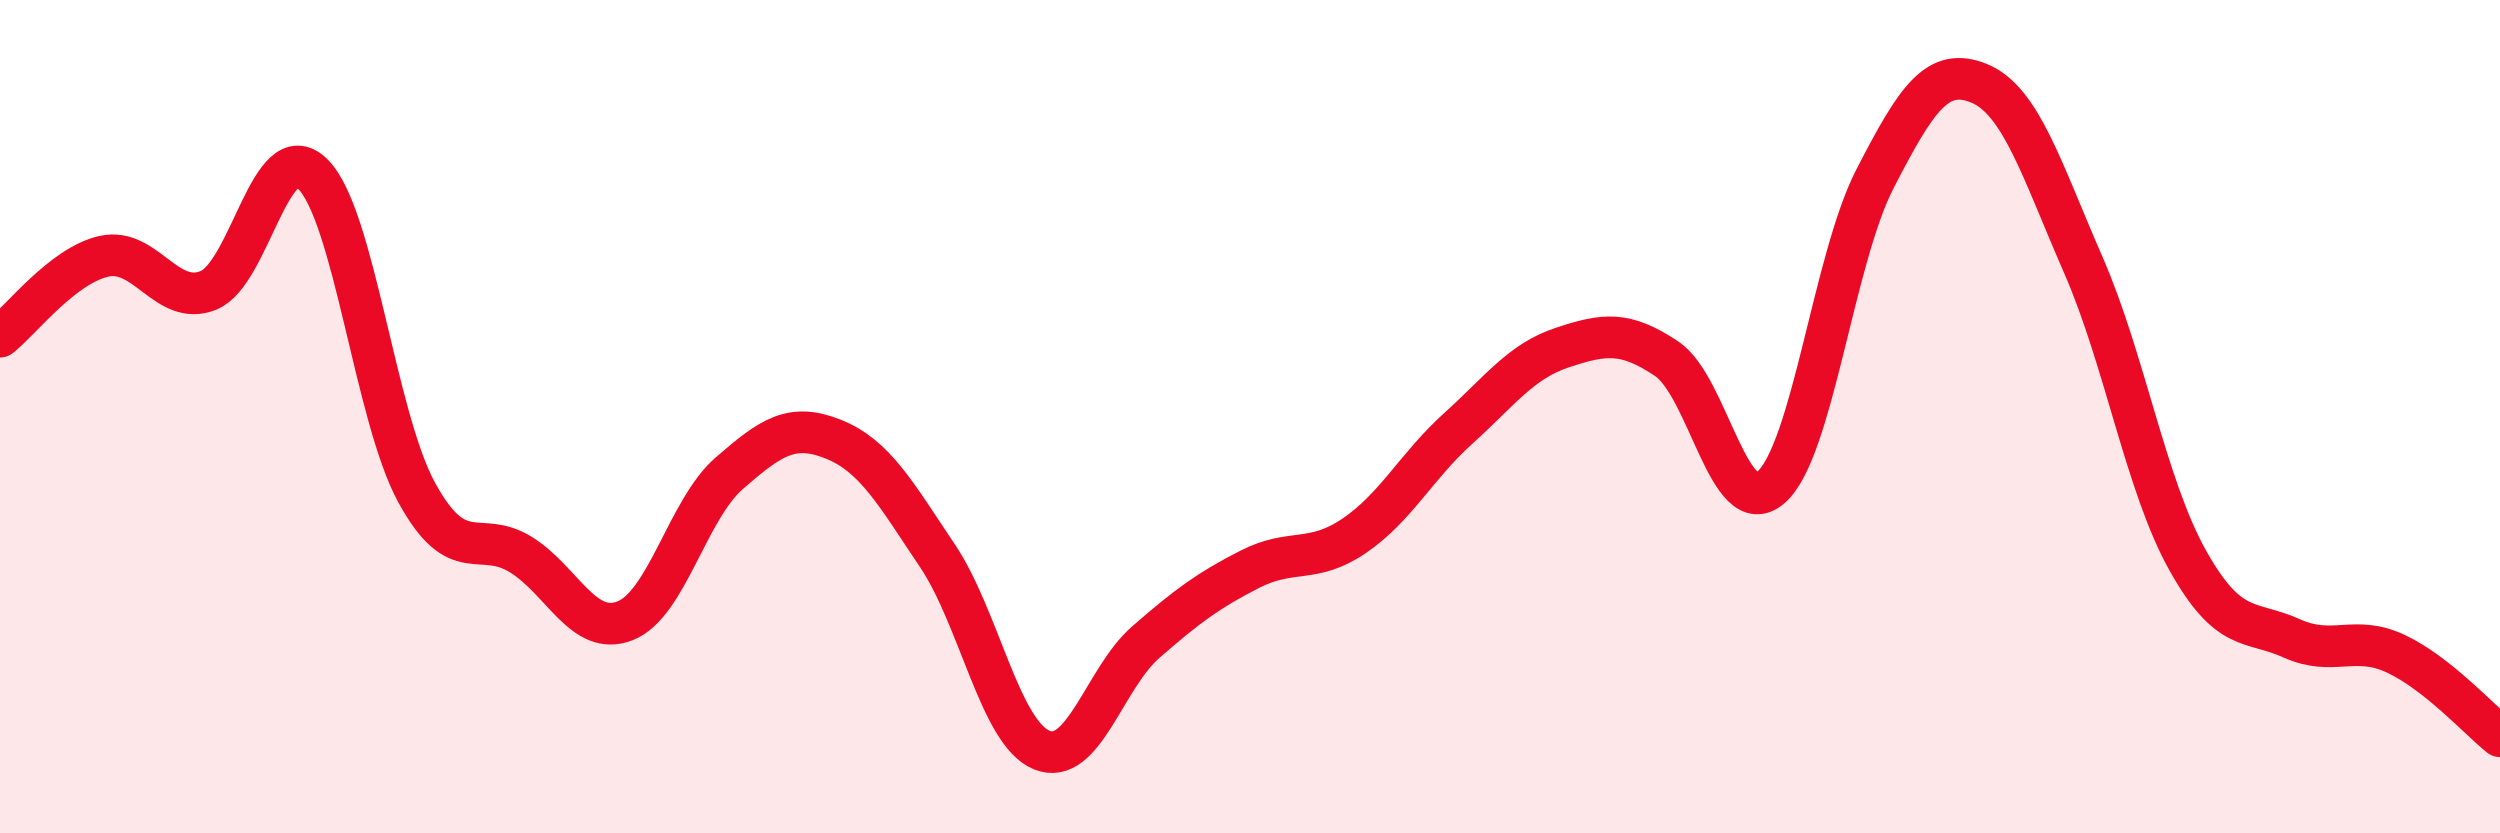
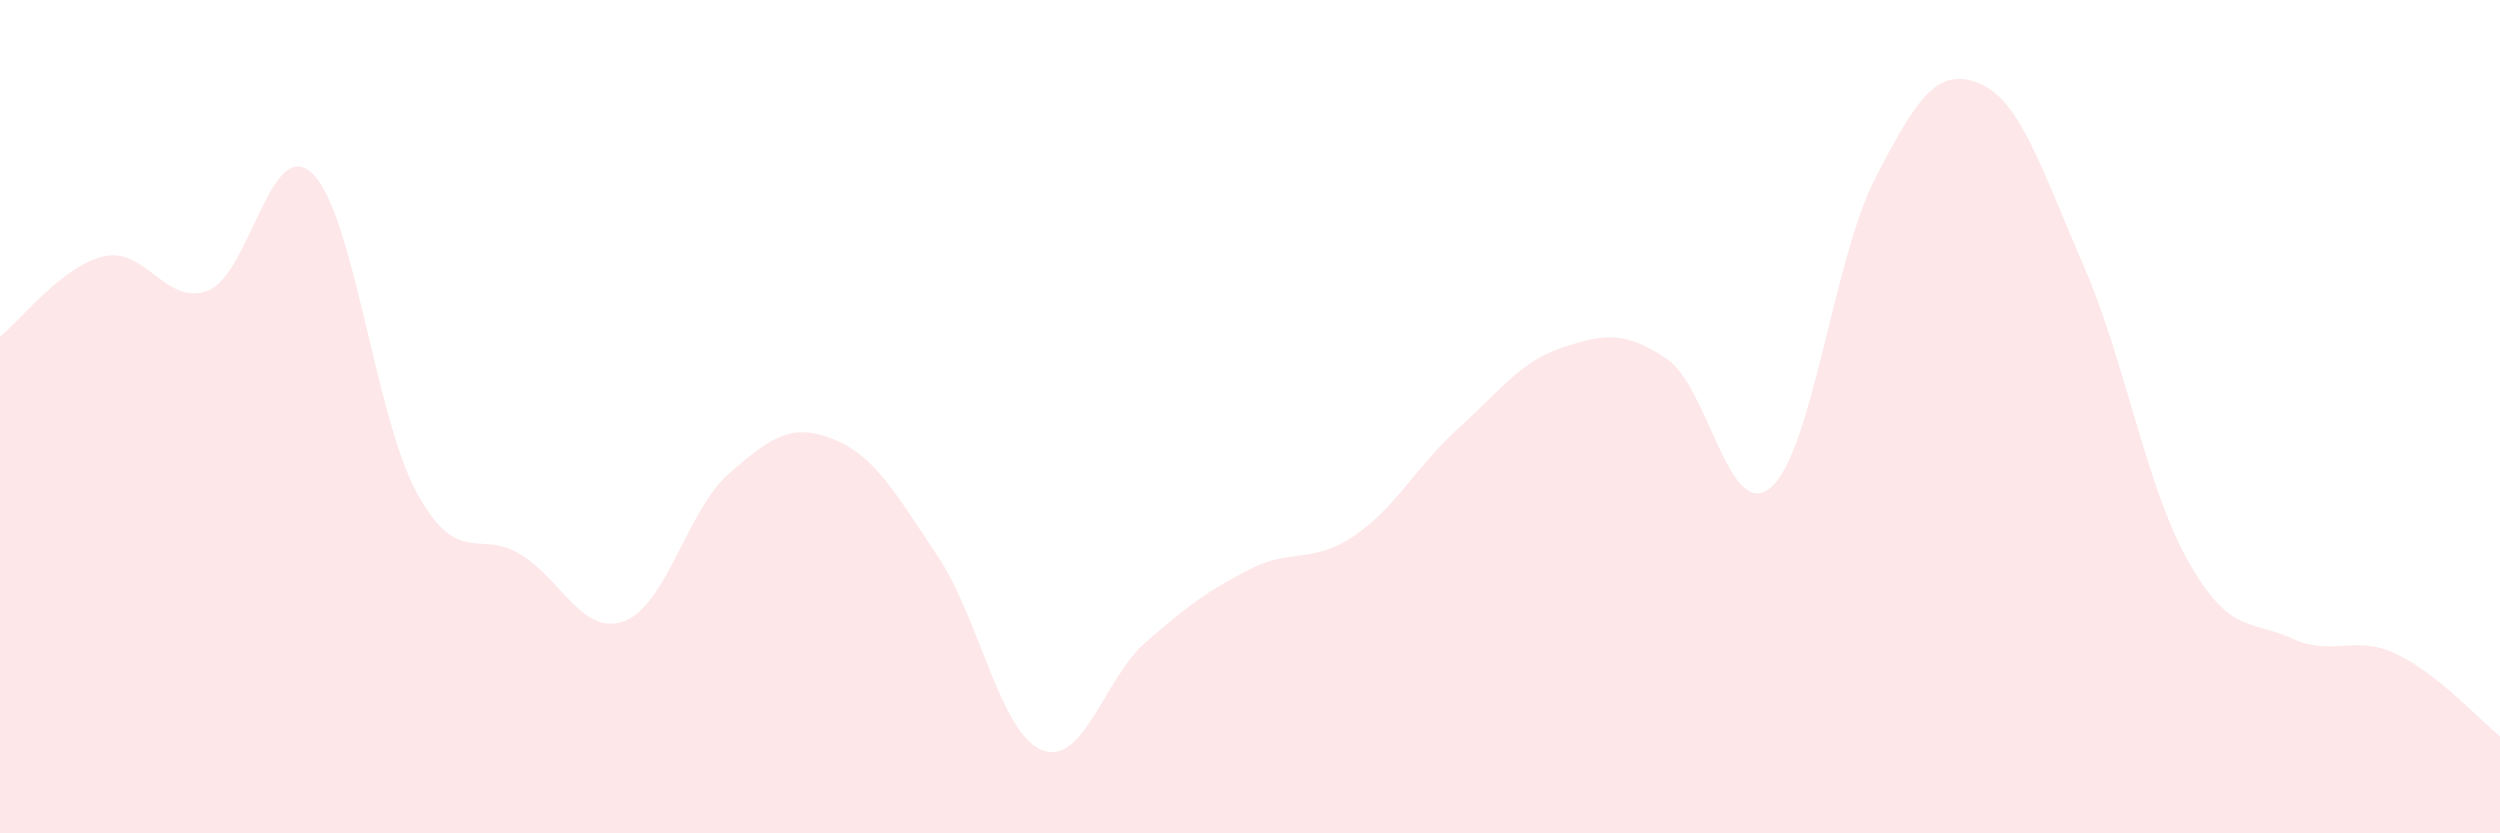
<svg xmlns="http://www.w3.org/2000/svg" width="60" height="20" viewBox="0 0 60 20">
  <path d="M 0,8.08 C 0.5,7.69 1.5,6.37 2.5,6.15 C 3.5,5.93 4,7.37 5,6.97 C 6,6.57 6.5,3.2 7.5,4.17 C 8.5,5.14 9,9.99 10,11.82 C 11,13.65 11.5,12.69 12.5,13.31 C 13.5,13.93 14,15.29 15,14.9 C 16,14.51 16.5,12.23 17.5,11.36 C 18.5,10.49 19,10.14 20,10.54 C 21,10.94 21.5,11.85 22.5,13.34 C 23.5,14.83 24,17.59 25,18 C 26,18.41 26.5,16.28 27.5,15.41 C 28.5,14.54 29,14.17 30,13.66 C 31,13.15 31.5,13.54 32.5,12.86 C 33.5,12.18 34,11.18 35,10.28 C 36,9.38 36.5,8.67 37.5,8.34 C 38.5,8.01 39,7.94 40,8.61 C 41,9.28 41.5,12.56 42.5,11.7 C 43.5,10.84 44,6.23 45,4.29 C 46,2.35 46.5,1.59 47.5,2 C 48.5,2.41 49,4.07 50,6.36 C 51,8.65 51.5,11.65 52.5,13.44 C 53.5,15.23 54,14.87 55,15.32 C 56,15.77 56.5,15.22 57.5,15.69 C 58.5,16.16 59.5,17.27 60,17.67L60 20L0 20Z" fill="#EB0A25" opacity="0.1" stroke-linecap="round" stroke-linejoin="round" />
-   <path d="M 0,8.08 C 0.5,7.69 1.5,6.37 2.5,6.15 C 3.5,5.93 4,7.37 5,6.97 C 6,6.57 6.5,3.2 7.5,4.17 C 8.5,5.14 9,9.99 10,11.82 C 11,13.65 11.5,12.69 12.5,13.31 C 13.5,13.93 14,15.29 15,14.9 C 16,14.51 16.5,12.23 17.5,11.36 C 18.5,10.49 19,10.14 20,10.54 C 21,10.94 21.5,11.85 22.5,13.34 C 23.5,14.83 24,17.59 25,18 C 26,18.41 26.5,16.28 27.5,15.41 C 28.5,14.54 29,14.17 30,13.66 C 31,13.15 31.5,13.54 32.5,12.86 C 33.5,12.18 34,11.18 35,10.28 C 36,9.38 36.5,8.67 37.5,8.34 C 38.5,8.01 39,7.94 40,8.61 C 41,9.28 41.5,12.56 42.5,11.7 C 43.5,10.84 44,6.23 45,4.29 C 46,2.35 46.5,1.59 47.5,2 C 48.5,2.41 49,4.07 50,6.36 C 51,8.65 51.5,11.65 52.5,13.44 C 53.5,15.23 54,14.87 55,15.32 C 56,15.77 56.5,15.22 57.5,15.69 C 58.5,16.16 59.5,17.27 60,17.67" stroke="#EB0A25" stroke-width="1" fill="none" stroke-linecap="round" stroke-linejoin="round" />
</svg>